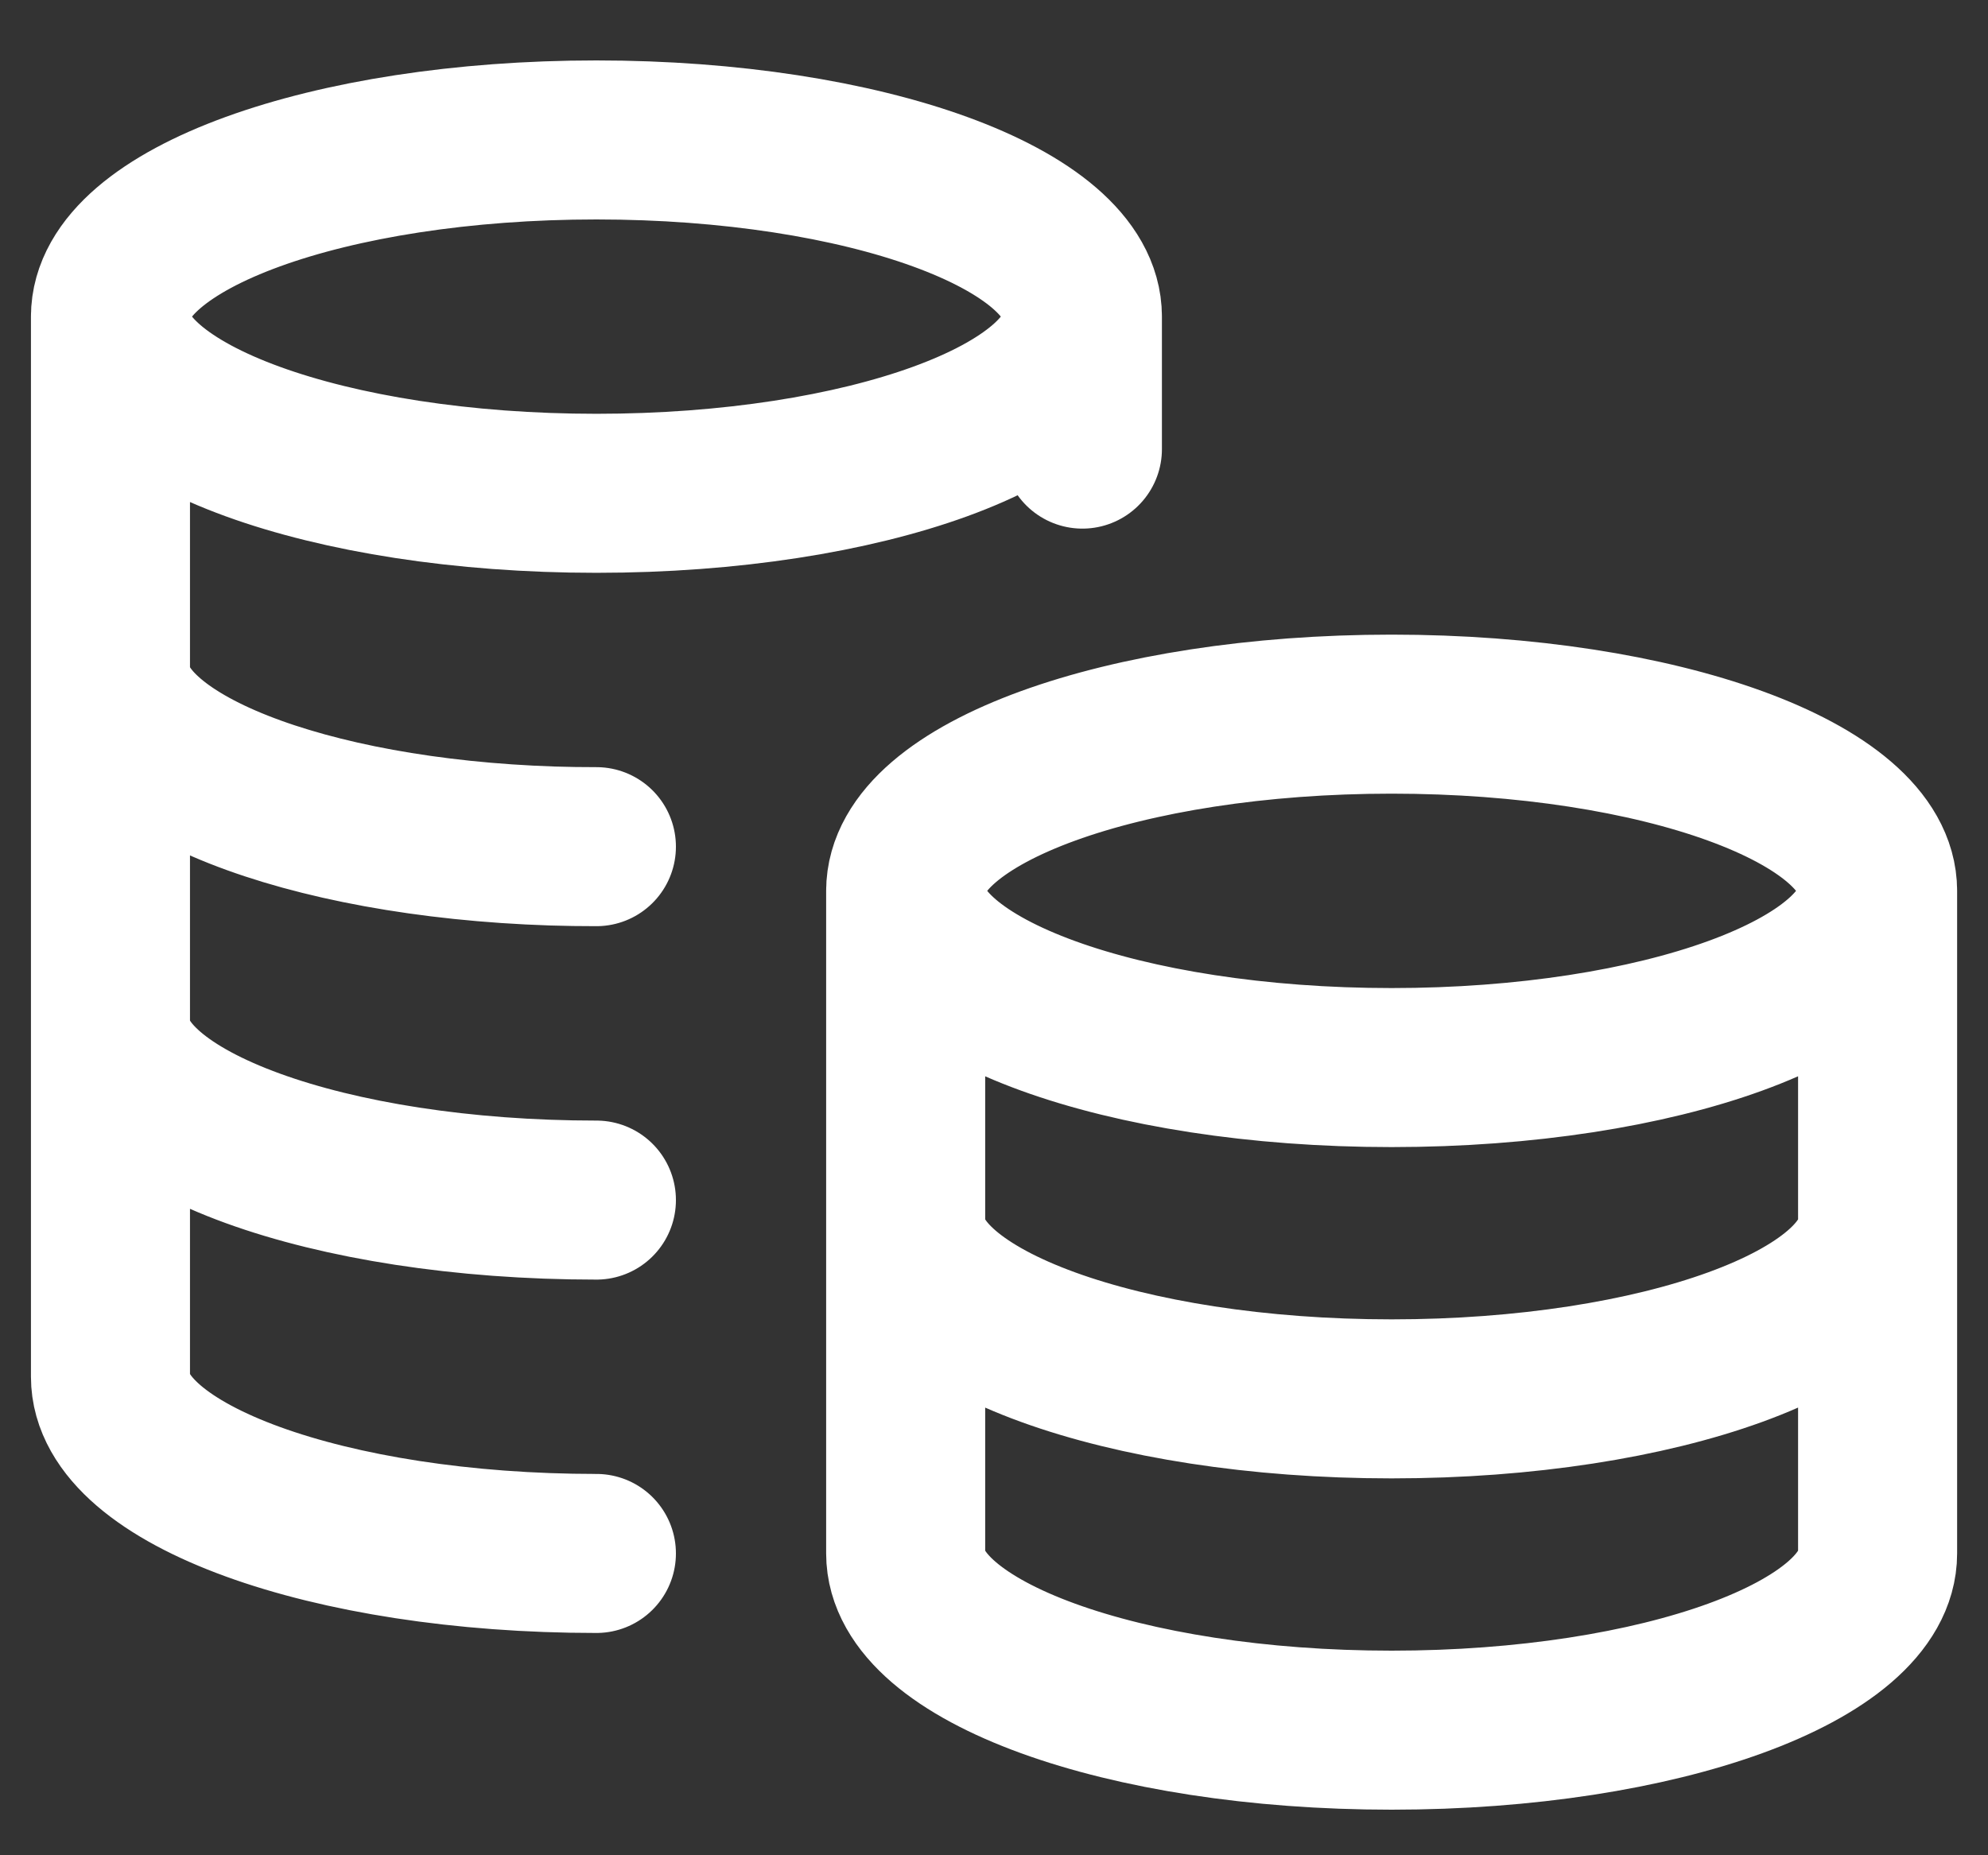
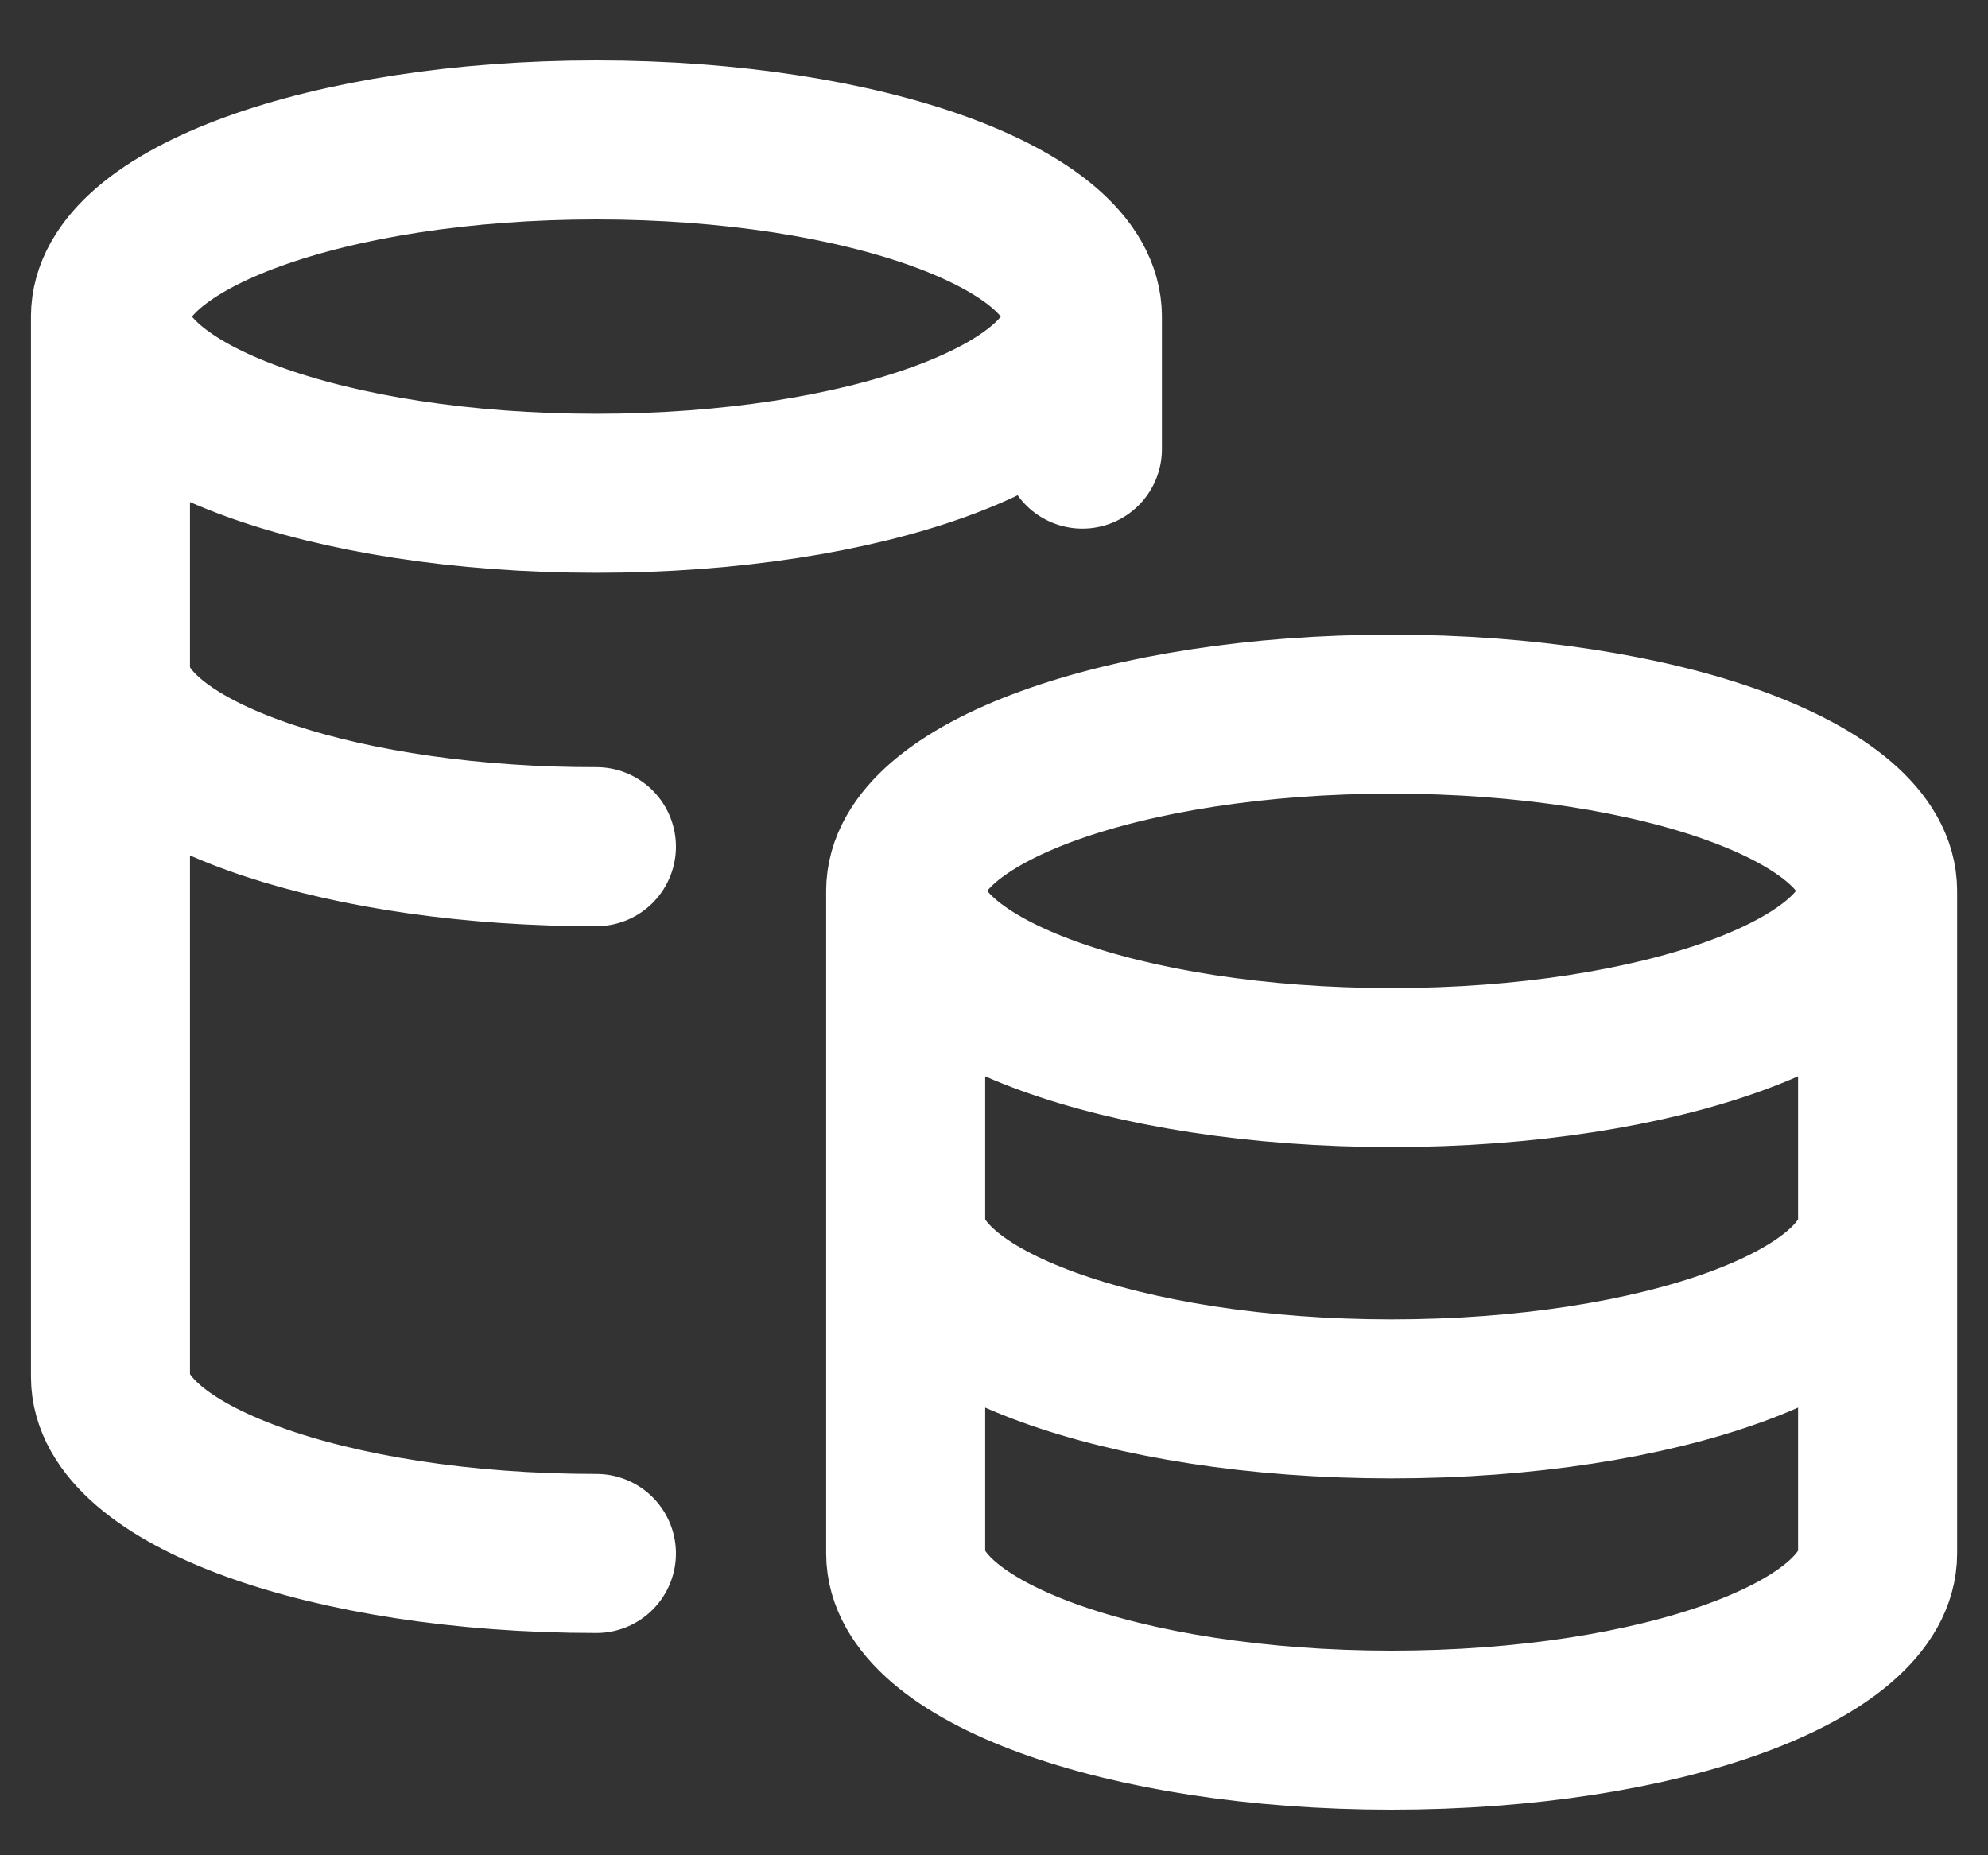
<svg xmlns="http://www.w3.org/2000/svg" width="30" height="28" viewBox="0 0 30 28" fill="none">
  <rect x="0" y="0" width="30" height="28" fill="#333333" stroke="none" />
-   <path d="M16.334 4.778C16.334 6.251 13.05 7.445 9 7.445C4.95 7.445 1.667 6.251 1.667 4.778M16.334 4.778C16.334 3.306 13.05 2.112 9 2.112C4.95 2.112 1.667 3.306 1.667 4.778M16.334 4.778V6.778M1.667 4.778V20.779C1.667 22.251 4.95 23.445 9 23.445M9 12.778C8.776 12.778 8.553 12.775 8.334 12.768C4.596 12.645 1.667 11.503 1.667 10.112M9 18.112C4.95 18.112 1.667 16.918 1.667 15.445M28.334 13.445C28.334 14.918 25.05 16.112 21 16.112C16.95 16.112 13.667 14.918 13.667 13.445M28.334 13.445C28.334 11.972 25.05 10.778 21 10.778C16.95 10.778 13.667 11.972 13.667 13.445M28.334 13.445V23.445C28.334 24.918 25.05 26.112 21 26.112C16.95 26.112 13.667 24.918 13.667 23.445V13.445M28.334 18.445C28.334 19.918 25.05 21.112 21 21.112C16.95 21.112 13.667 19.918 13.667 18.445" stroke="white" style="stroke:white;stroke-opacity:1;" stroke-width="2.4" stroke-linecap="round" stroke-linejoin="round" />
+   <path d="M16.334 4.778C16.334 6.251 13.05 7.445 9 7.445C4.95 7.445 1.667 6.251 1.667 4.778M16.334 4.778C16.334 3.306 13.05 2.112 9 2.112C4.95 2.112 1.667 3.306 1.667 4.778M16.334 4.778V6.778M1.667 4.778V20.779C1.667 22.251 4.95 23.445 9 23.445M9 12.778C8.776 12.778 8.553 12.775 8.334 12.768C4.596 12.645 1.667 11.503 1.667 10.112M9 18.112M28.334 13.445C28.334 14.918 25.05 16.112 21 16.112C16.95 16.112 13.667 14.918 13.667 13.445M28.334 13.445C28.334 11.972 25.05 10.778 21 10.778C16.95 10.778 13.667 11.972 13.667 13.445M28.334 13.445V23.445C28.334 24.918 25.05 26.112 21 26.112C16.95 26.112 13.667 24.918 13.667 23.445V13.445M28.334 18.445C28.334 19.918 25.05 21.112 21 21.112C16.95 21.112 13.667 19.918 13.667 18.445" stroke="white" style="stroke:white;stroke-opacity:1;" stroke-width="2.4" stroke-linecap="round" stroke-linejoin="round" />
</svg>